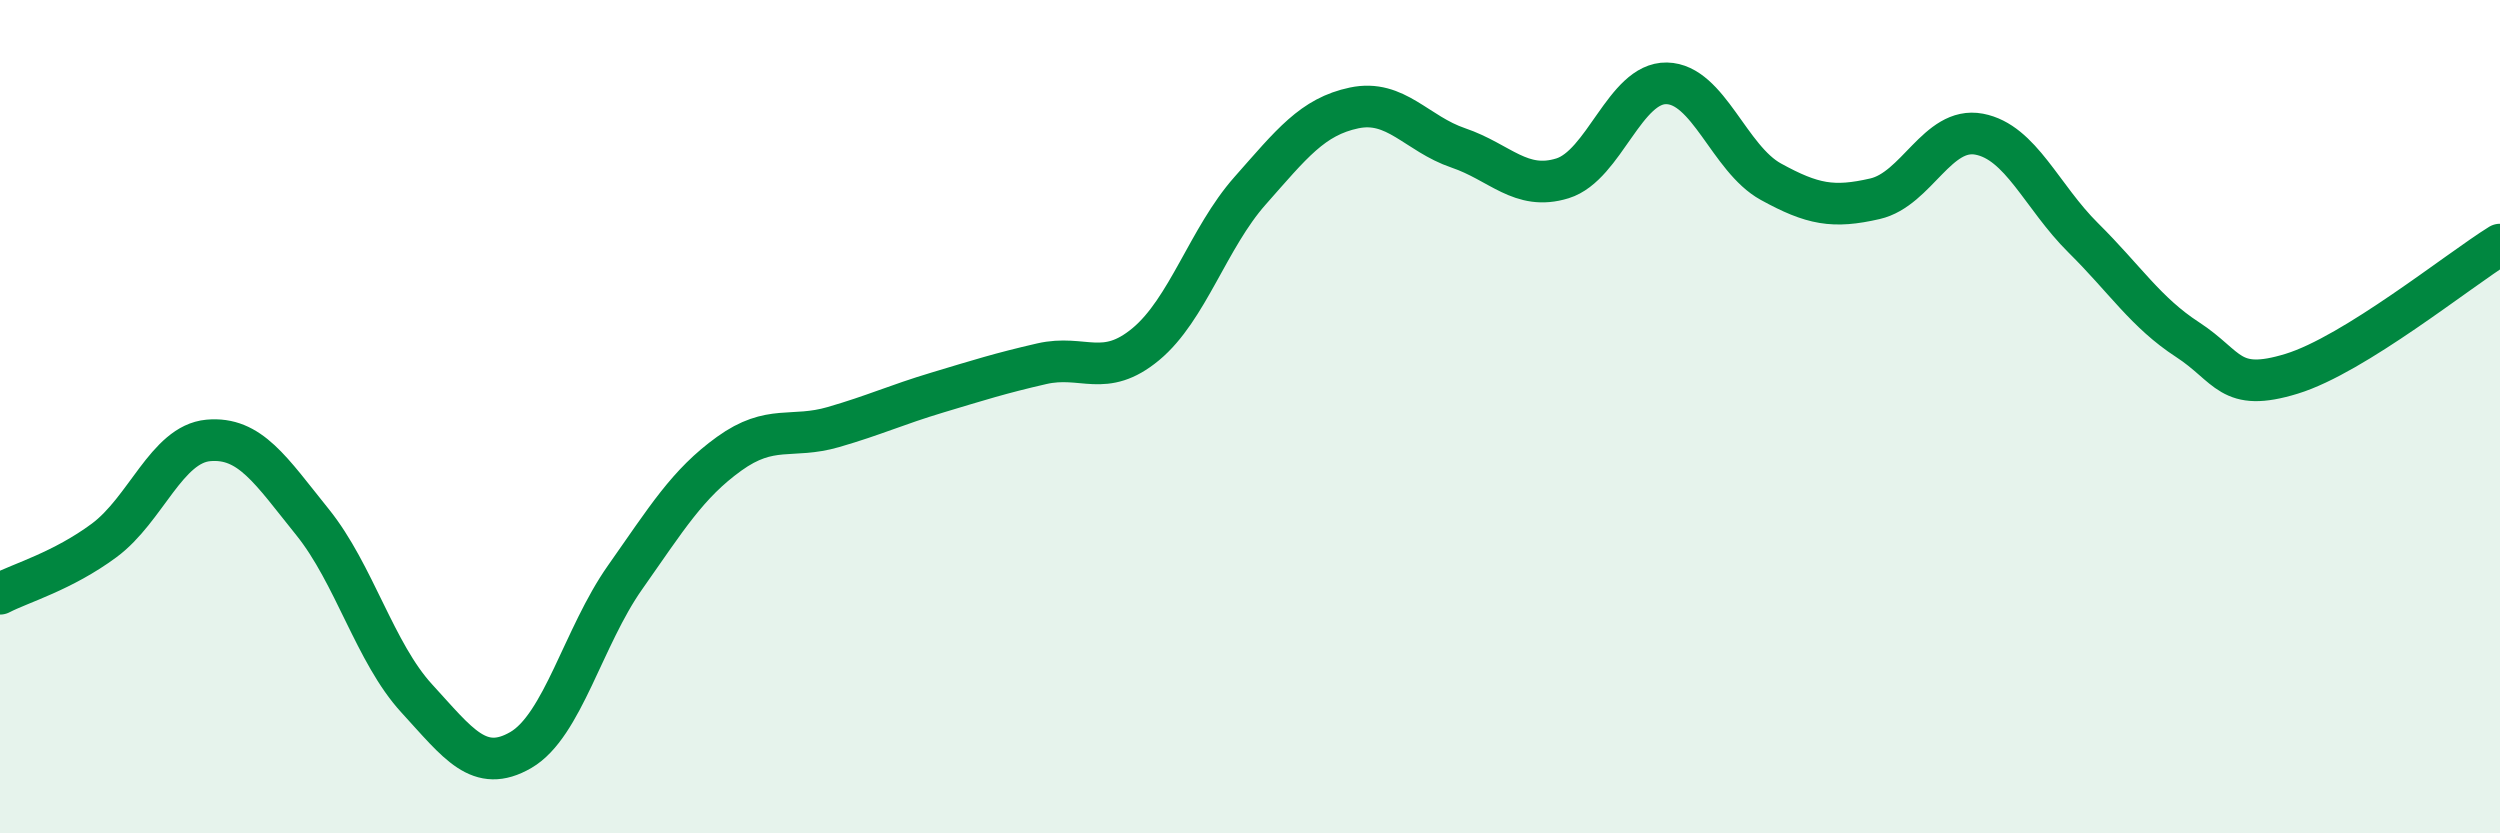
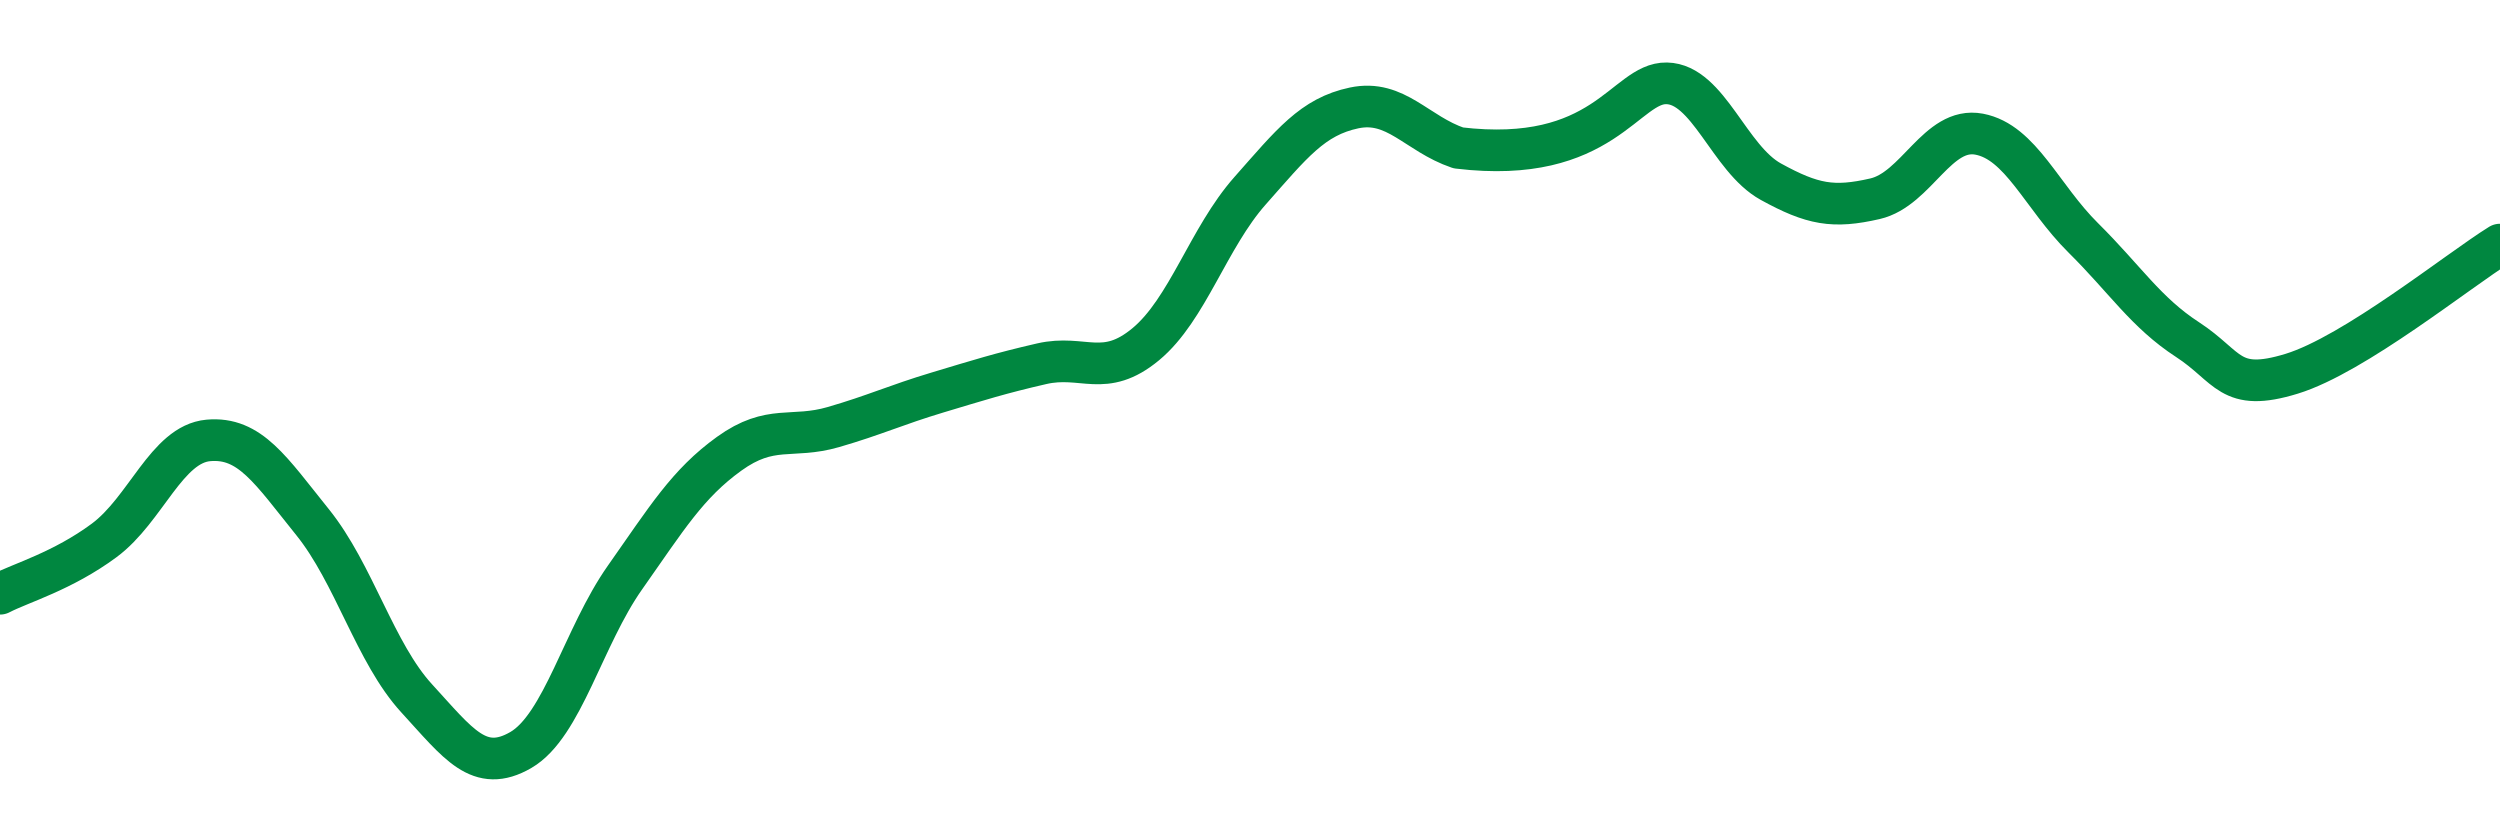
<svg xmlns="http://www.w3.org/2000/svg" width="60" height="20" viewBox="0 0 60 20">
-   <path d="M 0,14.25 C 0.5,13.99 1.5,13.71 2.5,12.97 C 3.5,12.23 4,10.66 5,10.57 C 6,10.48 6.5,11.29 7.5,12.53 C 8.5,13.77 9,15.67 10,16.76 C 11,17.85 11.5,18.58 12.5,18 C 13.5,17.42 14,15.28 15,13.86 C 16,12.44 16.5,11.61 17.5,10.89 C 18.5,10.17 19,10.54 20,10.25 C 21,9.96 21.5,9.72 22.5,9.42 C 23.5,9.12 24,8.96 25,8.73 C 26,8.5 26.5,9.09 27.5,8.26 C 28.5,7.43 29,5.71 30,4.58 C 31,3.45 31.5,2.8 32.5,2.59 C 33.5,2.38 34,3.21 35,3.55 C 36,3.89 36.5,4.59 37.5,4.28 C 38.5,3.97 39,1.98 40,2 C 41,2.02 41.5,3.81 42.5,4.36 C 43.5,4.91 44,5 45,4.77 C 46,4.54 46.5,3.03 47.5,3.22 C 48.5,3.41 49,4.72 50,5.71 C 51,6.7 51.5,7.5 52.5,8.15 C 53.5,8.8 53.5,9.43 55,8.97 C 56.5,8.51 59,6.49 60,5.87L60 20L0 20Z" fill="#008740" opacity="0.1" stroke-linecap="round" stroke-linejoin="round" />
-   <path d="M 0,14.25 C 0.5,13.99 1.5,13.71 2.5,12.97 C 3.5,12.23 4,10.66 5,10.57 C 6,10.48 6.5,11.29 7.5,12.53 C 8.5,13.77 9,15.67 10,16.76 C 11,17.85 11.5,18.58 12.5,18 C 13.5,17.42 14,15.28 15,13.86 C 16,12.44 16.5,11.61 17.5,10.89 C 18.5,10.17 19,10.54 20,10.25 C 21,9.96 21.5,9.72 22.5,9.42 C 23.5,9.12 24,8.96 25,8.73 C 26,8.5 26.5,9.09 27.5,8.26 C 28.5,7.43 29,5.71 30,4.58 C 31,3.45 31.5,2.8 32.5,2.59 C 33.5,2.38 34,3.21 35,3.55 C 36,3.89 36.5,4.59 37.5,4.28 C 38.5,3.97 39,1.98 40,2 C 41,2.02 41.5,3.81 42.5,4.36 C 43.5,4.91 44,5 45,4.77 C 46,4.54 46.5,3.03 47.5,3.22 C 48.5,3.41 49,4.72 50,5.71 C 51,6.7 51.5,7.5 52.5,8.15 C 53.5,8.8 53.5,9.43 55,8.97 C 56.5,8.51 59,6.49 60,5.87" stroke="#008740" stroke-width="1" fill="none" stroke-linecap="round" stroke-linejoin="round" />
+   <path d="M 0,14.25 C 0.5,13.99 1.5,13.71 2.5,12.97 C 3.5,12.23 4,10.66 5,10.57 C 6,10.48 6.5,11.29 7.5,12.53 C 8.5,13.77 9,15.67 10,16.76 C 11,17.85 11.5,18.58 12.5,18 C 13.5,17.42 14,15.28 15,13.86 C 16,12.44 16.5,11.61 17.5,10.89 C 18.5,10.17 19,10.54 20,10.25 C 21,9.96 21.5,9.72 22.5,9.42 C 23.5,9.12 24,8.96 25,8.73 C 26,8.5 26.5,9.09 27.5,8.26 C 28.5,7.43 29,5.71 30,4.58 C 31,3.45 31.5,2.8 32.5,2.59 C 33.5,2.38 34,3.21 35,3.55 C 38.5,3.97 39,1.98 40,2 C 41,2.02 41.5,3.81 42.5,4.36 C 43.5,4.91 44,5 45,4.77 C 46,4.54 46.5,3.03 47.5,3.22 C 48.5,3.41 49,4.72 50,5.71 C 51,6.7 51.5,7.5 52.5,8.15 C 53.5,8.8 53.5,9.43 55,8.97 C 56.5,8.51 59,6.49 60,5.87" stroke="#008740" stroke-width="1" fill="none" stroke-linecap="round" stroke-linejoin="round" />
</svg>